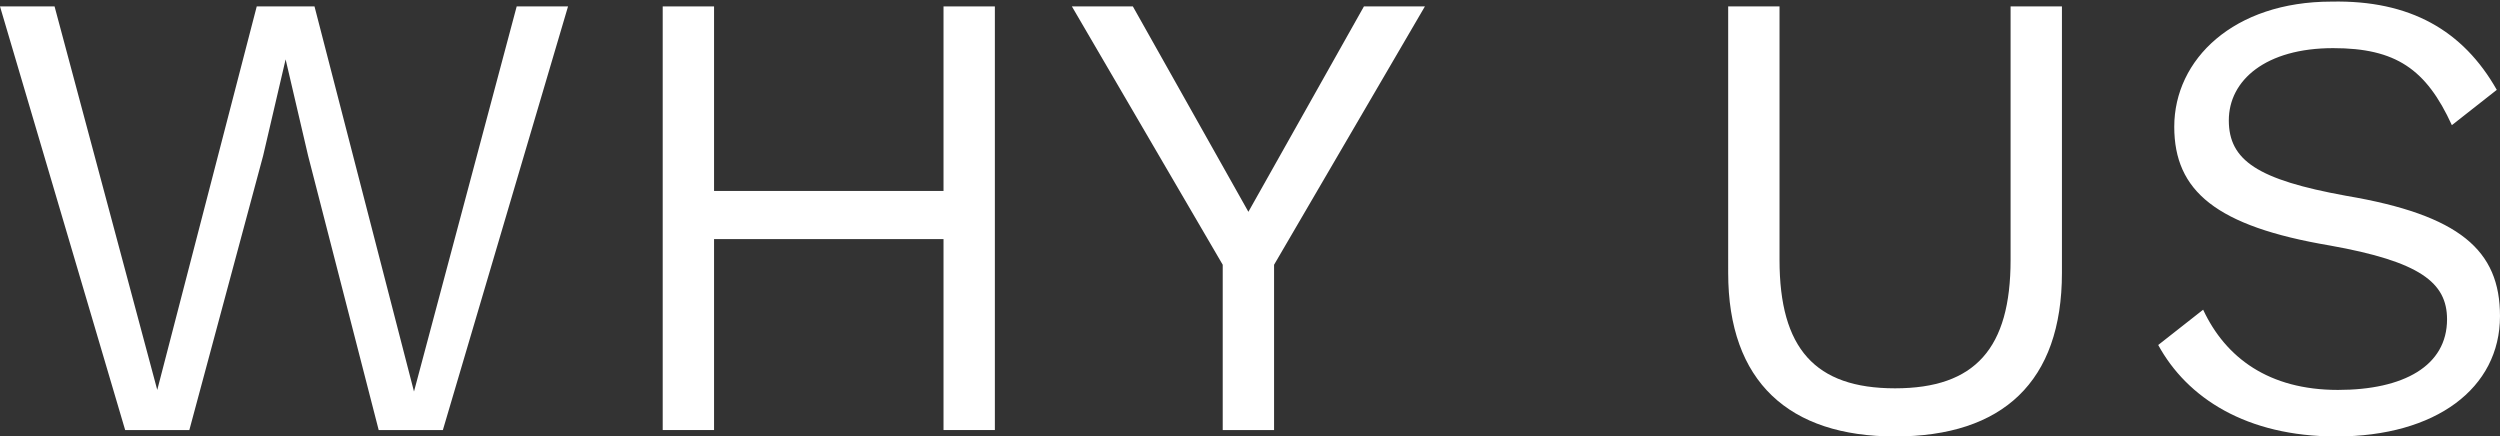
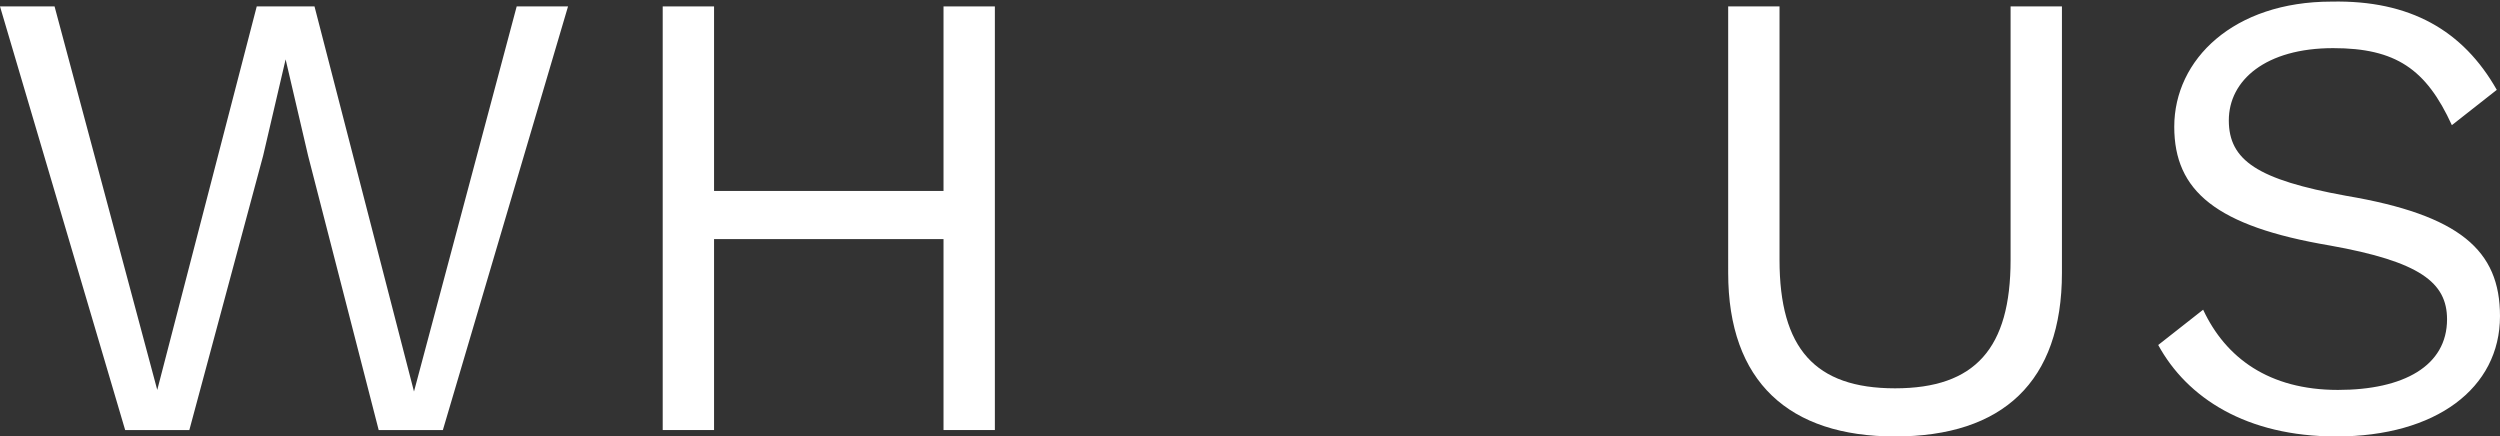
<svg xmlns="http://www.w3.org/2000/svg" version="1.1" id="Layer_1" x="0px" y="0px" viewBox="0 0 155.8 27.2" style="enable-background:new 0 0 155.8 27.2;" xml:space="preserve">
  <rect x="0" y="0" width="155.8" height="27.2" fill="#333333" stroke="none" />
  <style type="text/css">
	.st0{enable-background:new    ;}
	.st1{fill:#FFFFFF;}
</style>
  <g class="st0">
    <path class="st1" d="M11.8,26.8h-4L0,0.4h3.4l6.4,23.9L16,0.4h3.6l6.2,24l6.4-24h3.2l-7.8,26.4h-4L19.2,9.7l-1.4-6h0l-1.4,6   L11.8,26.8z" />
    <path class="st1" d="M62,0.4v26.4h-3.2V14.9H44.5v11.9h-3.2V0.4h3.2v11.5h14.3V0.4H62z" />
-     <path class="st1" d="M79.4,16.5v10.3h-3.2V16.5L66.8,0.4h3.8l7.2,12.8L85,0.4h3.8L79.4,16.5z" />
    <path class="st1" d="M128.5,17c0,6.8-3.7,10.2-10.4,10.2c-6.6,0-10.4-3.4-10.4-10.2V0.4h3.2v15.8c0,5.5,2.2,8,7.2,8s7.2-2.5,7.2-8   V0.4h3.2V17z" />
    <path class="st1" d="M155.6,5.6l-2.8,2.2c-1.6-3.5-3.5-4.8-7.4-4.8c-4.2,0-6.5,2-6.5,4.5c0,2.5,1.8,3.7,7.3,4.7   c7.1,1.2,9.6,3.4,9.6,7.5c0,4.5-4,7.5-10.2,7.5c-5.6,0-9.3-2.4-11.1-5.7l2.8-2.2c1.4,3,4.1,5,8.4,5c4.1,0,6.8-1.5,6.8-4.4   c0-2.3-1.7-3.6-7.3-4.6c-7.1-1.2-9.7-3.4-9.7-7.4c0-4.2,3.7-7.8,9.8-7.8C150.2,0,153.5,1.9,155.6,5.6z" />
  </g>
</svg>